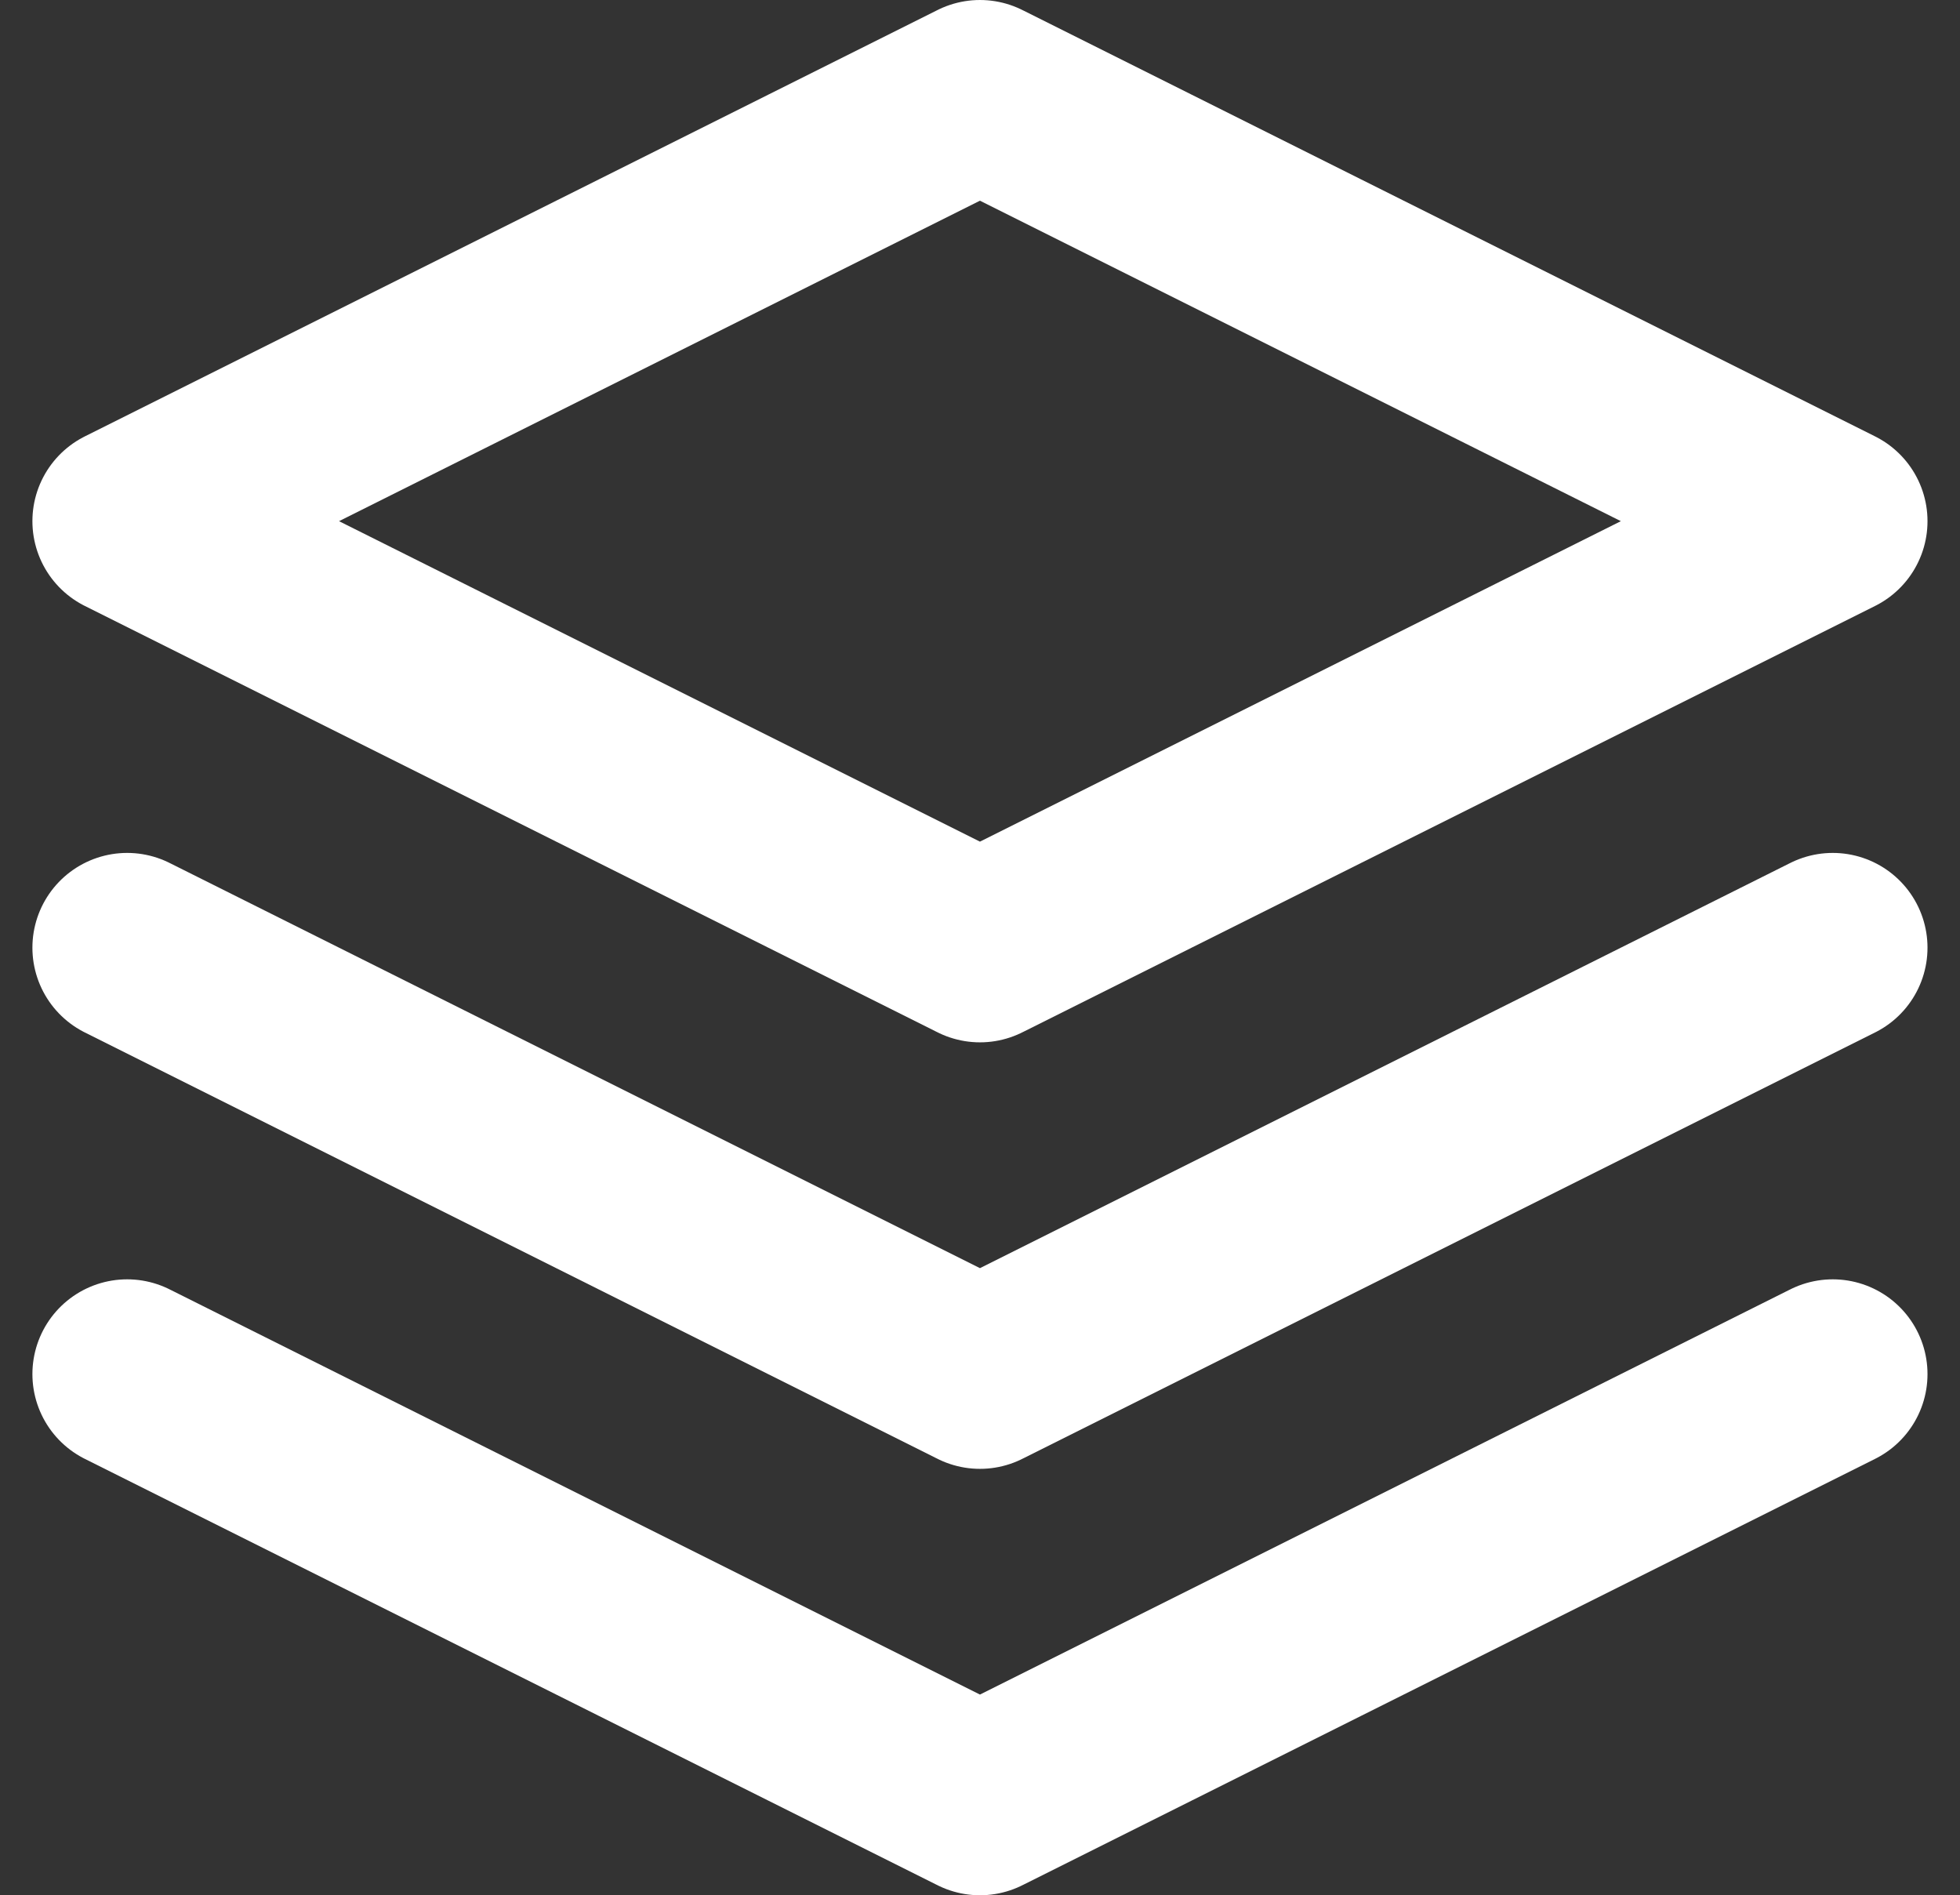
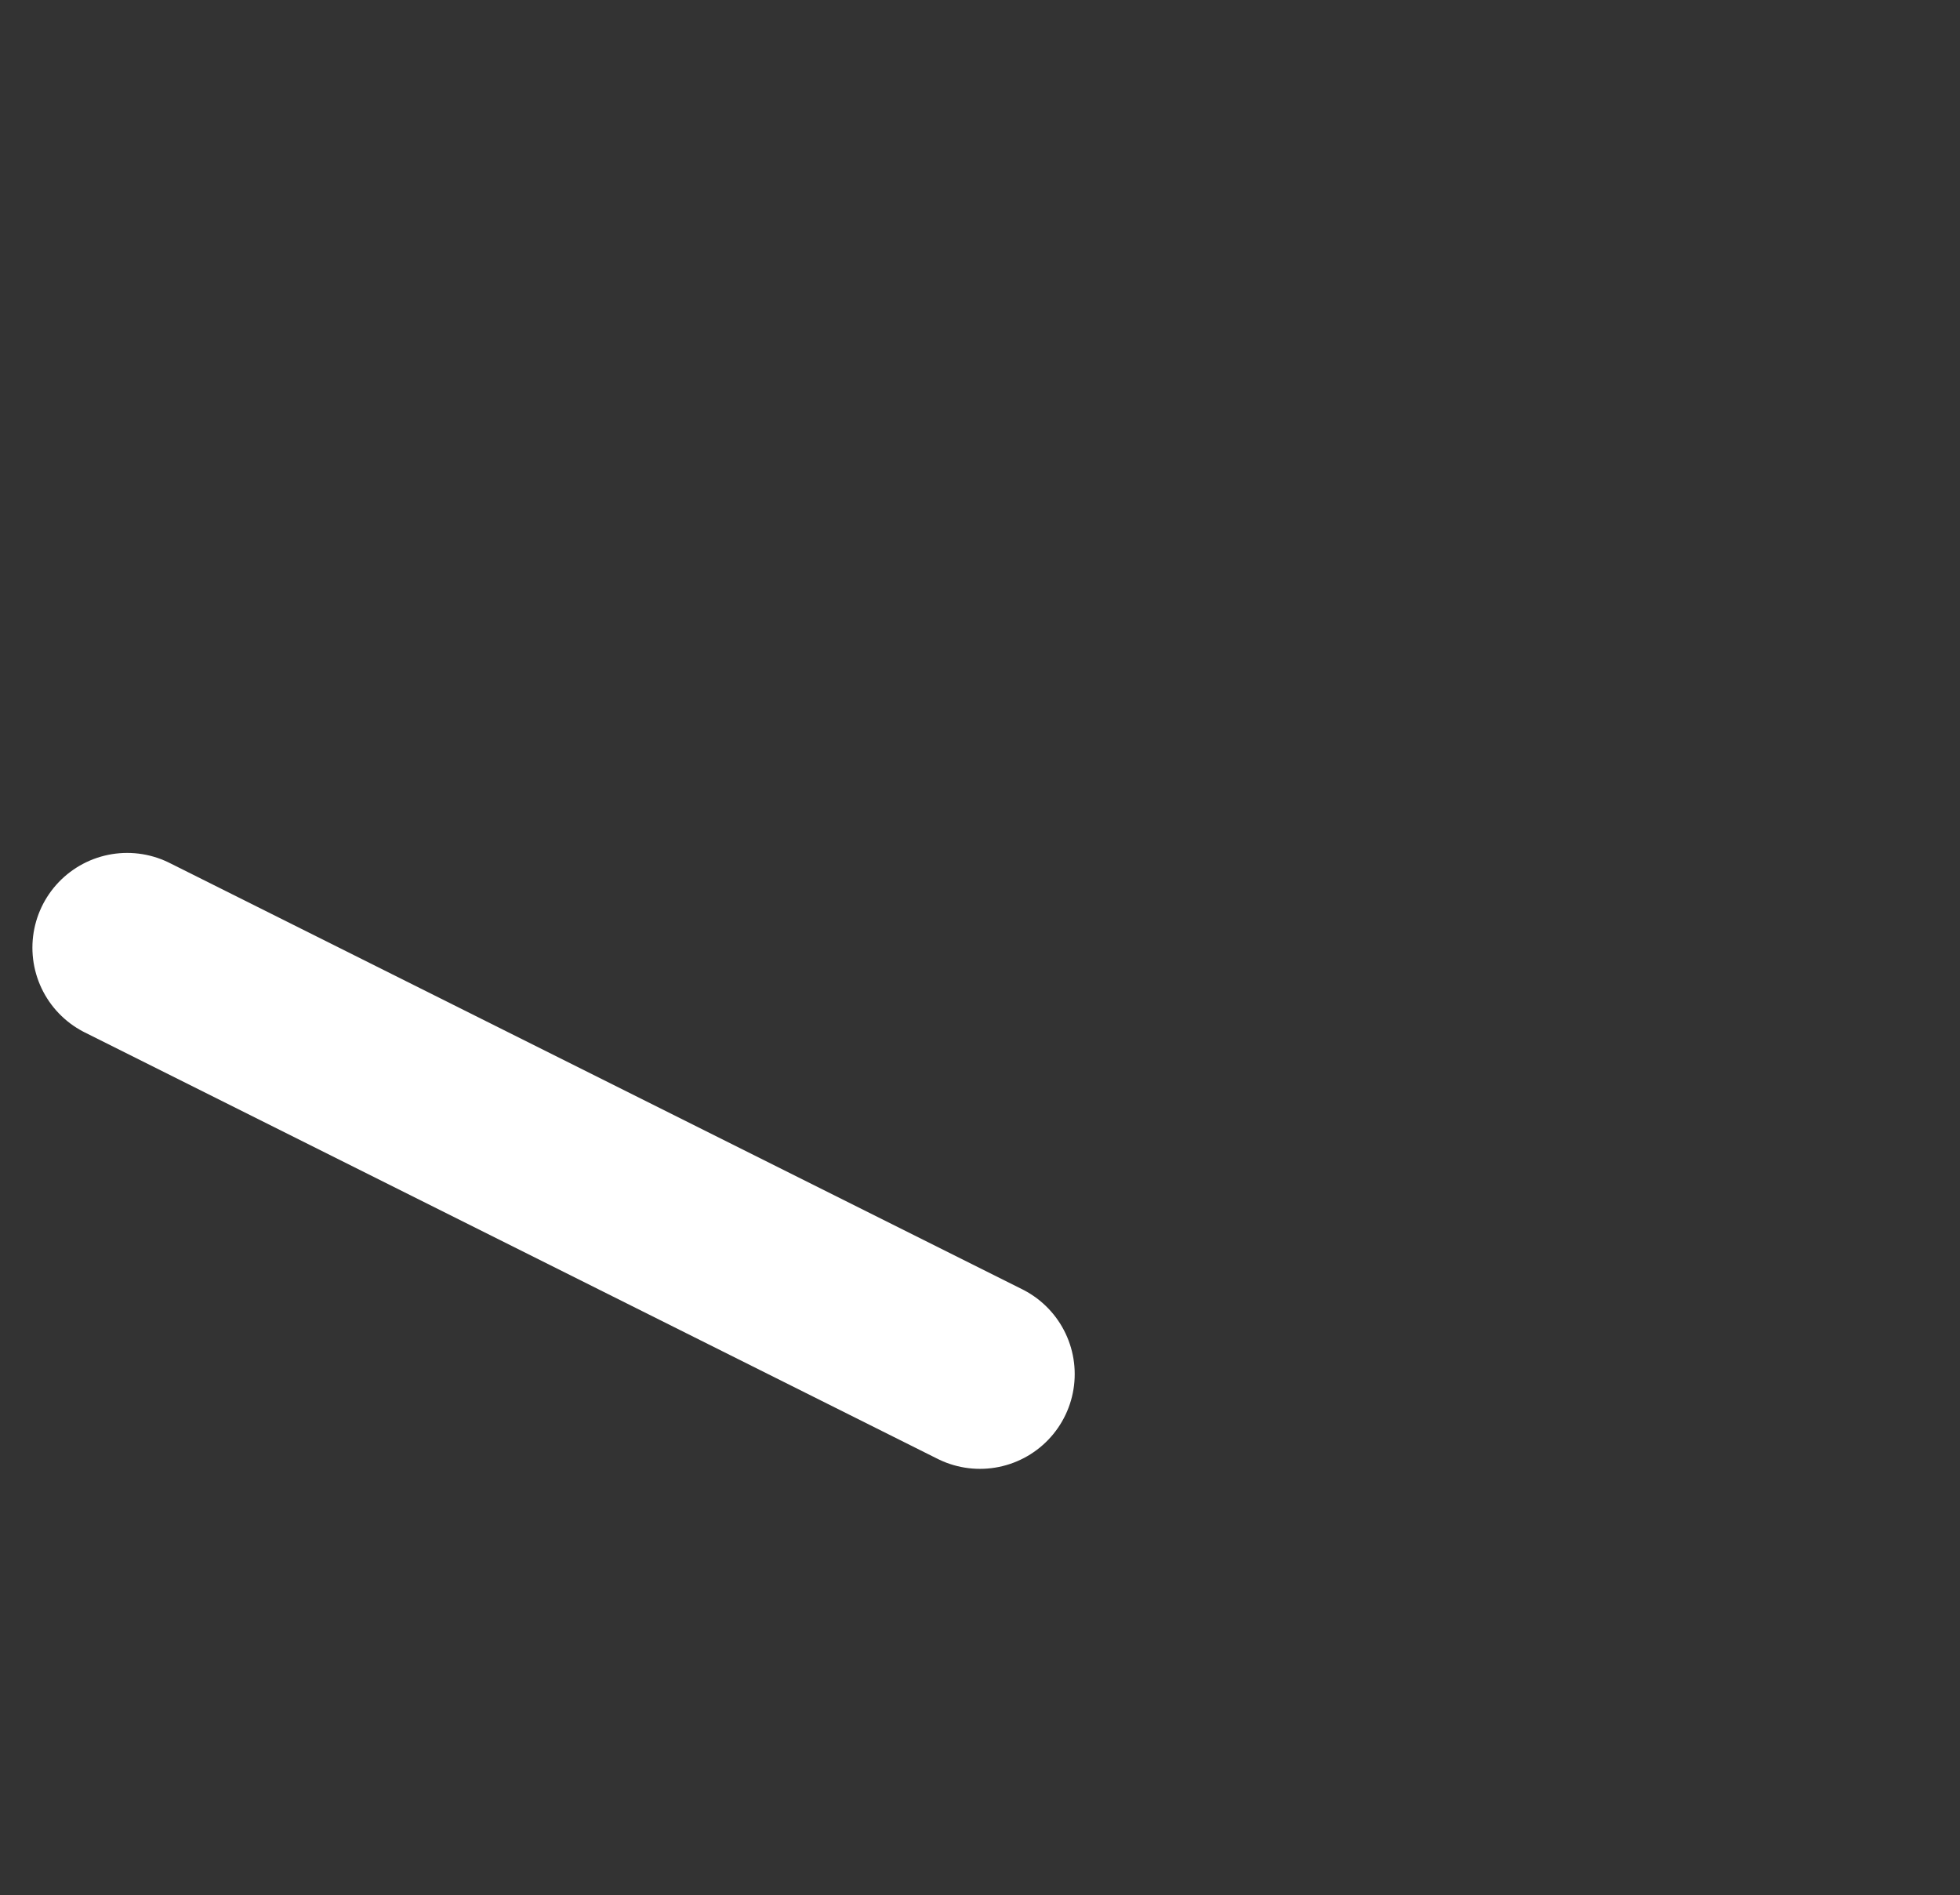
<svg xmlns="http://www.w3.org/2000/svg" width="20.685" height="20.001" viewBox="0 0 20.685 20.001">
  <rect x="0" y="0" width="20.685" height="20.001" fill="#333333" stroke="none" />
  <g id="Icon_feather-layers" data-name="Icon feather-layers" transform="translate(-1.658 -2)">
-     <path id="Path_16117" data-name="Path 16117" d="M12,3,3,7.5,12,12l9-4.5Z" transform="translate(0 0)" fill="none" stroke="#fff" stroke-linecap="round" stroke-linejoin="round" stroke-width="2" />
-     <path id="Path_16118" data-name="Path 16118" d="M3,25.5,12,30l9-4.5" transform="translate(0 -8.999)" fill="none" stroke="#fff" stroke-linecap="round" stroke-linejoin="round" stroke-width="2" />
-     <path id="Path_16119" data-name="Path 16119" d="M3,18l9,4.5L21,18" transform="translate(0 -5.999)" fill="none" stroke="#fff" stroke-linecap="round" stroke-linejoin="round" stroke-width="2" />
+     <path id="Path_16119" data-name="Path 16119" d="M3,18l9,4.5" transform="translate(0 -5.999)" fill="none" stroke="#fff" stroke-linecap="round" stroke-linejoin="round" stroke-width="2" />
  </g>
</svg>